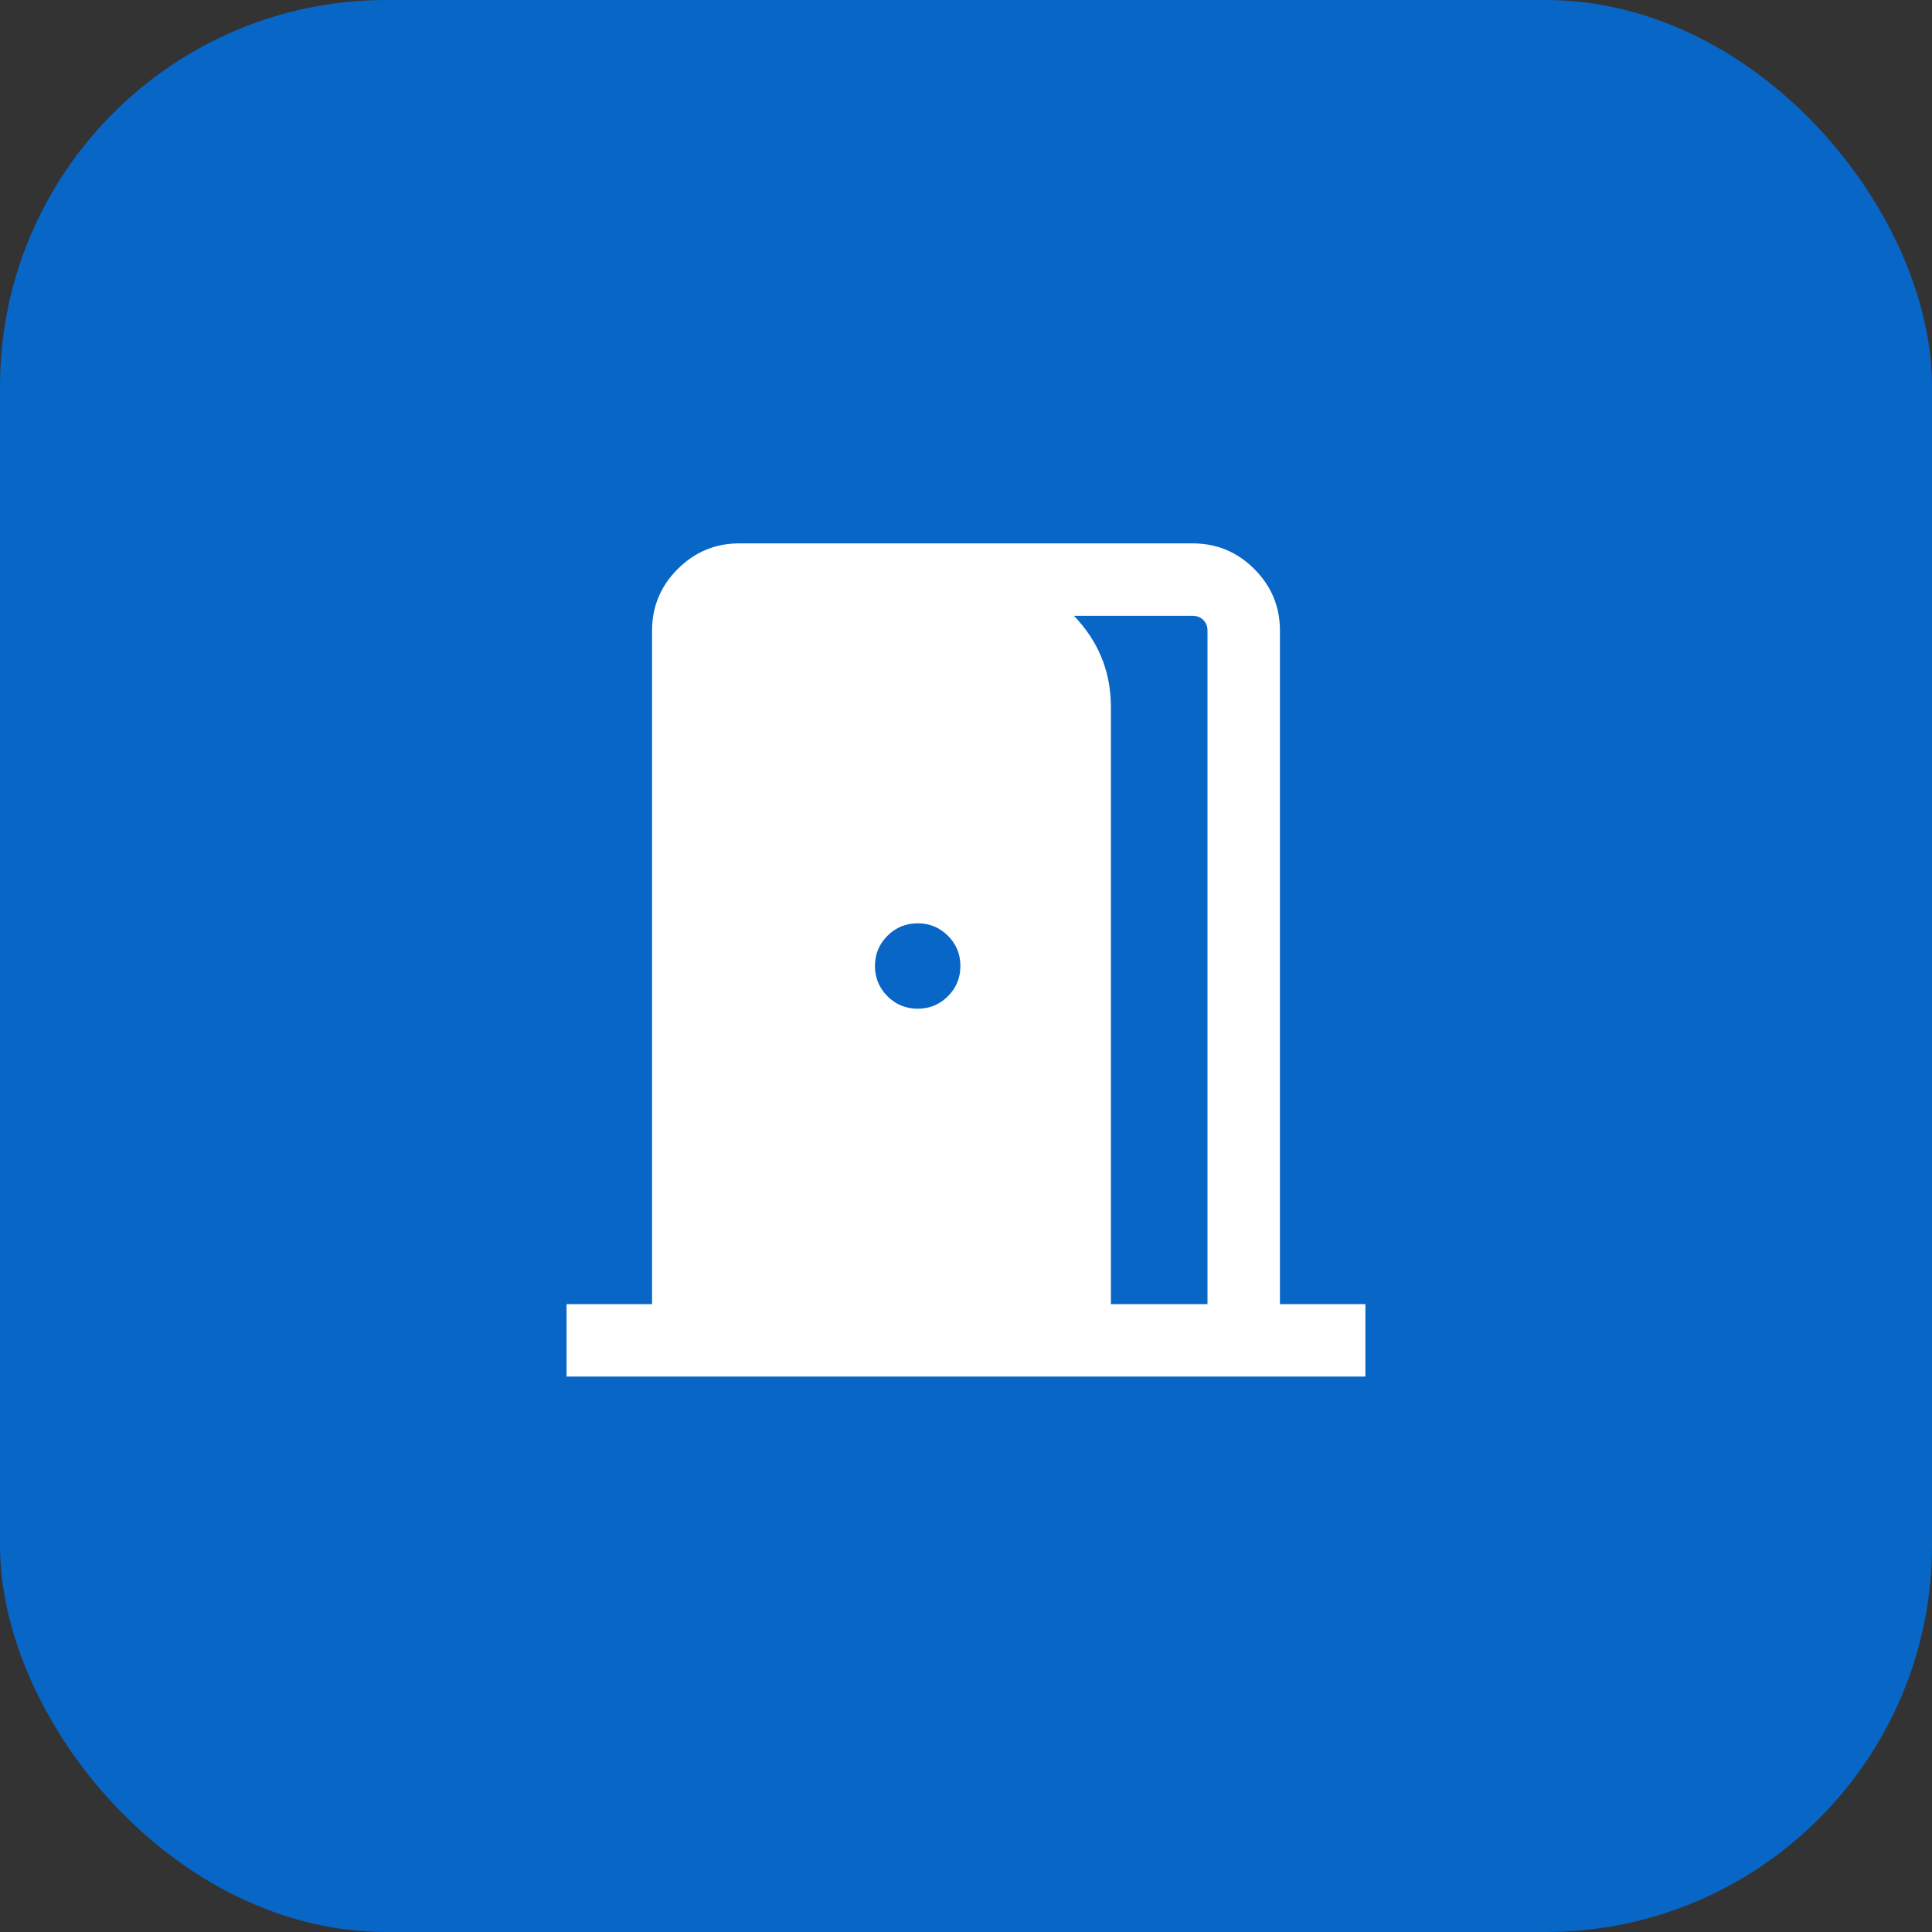
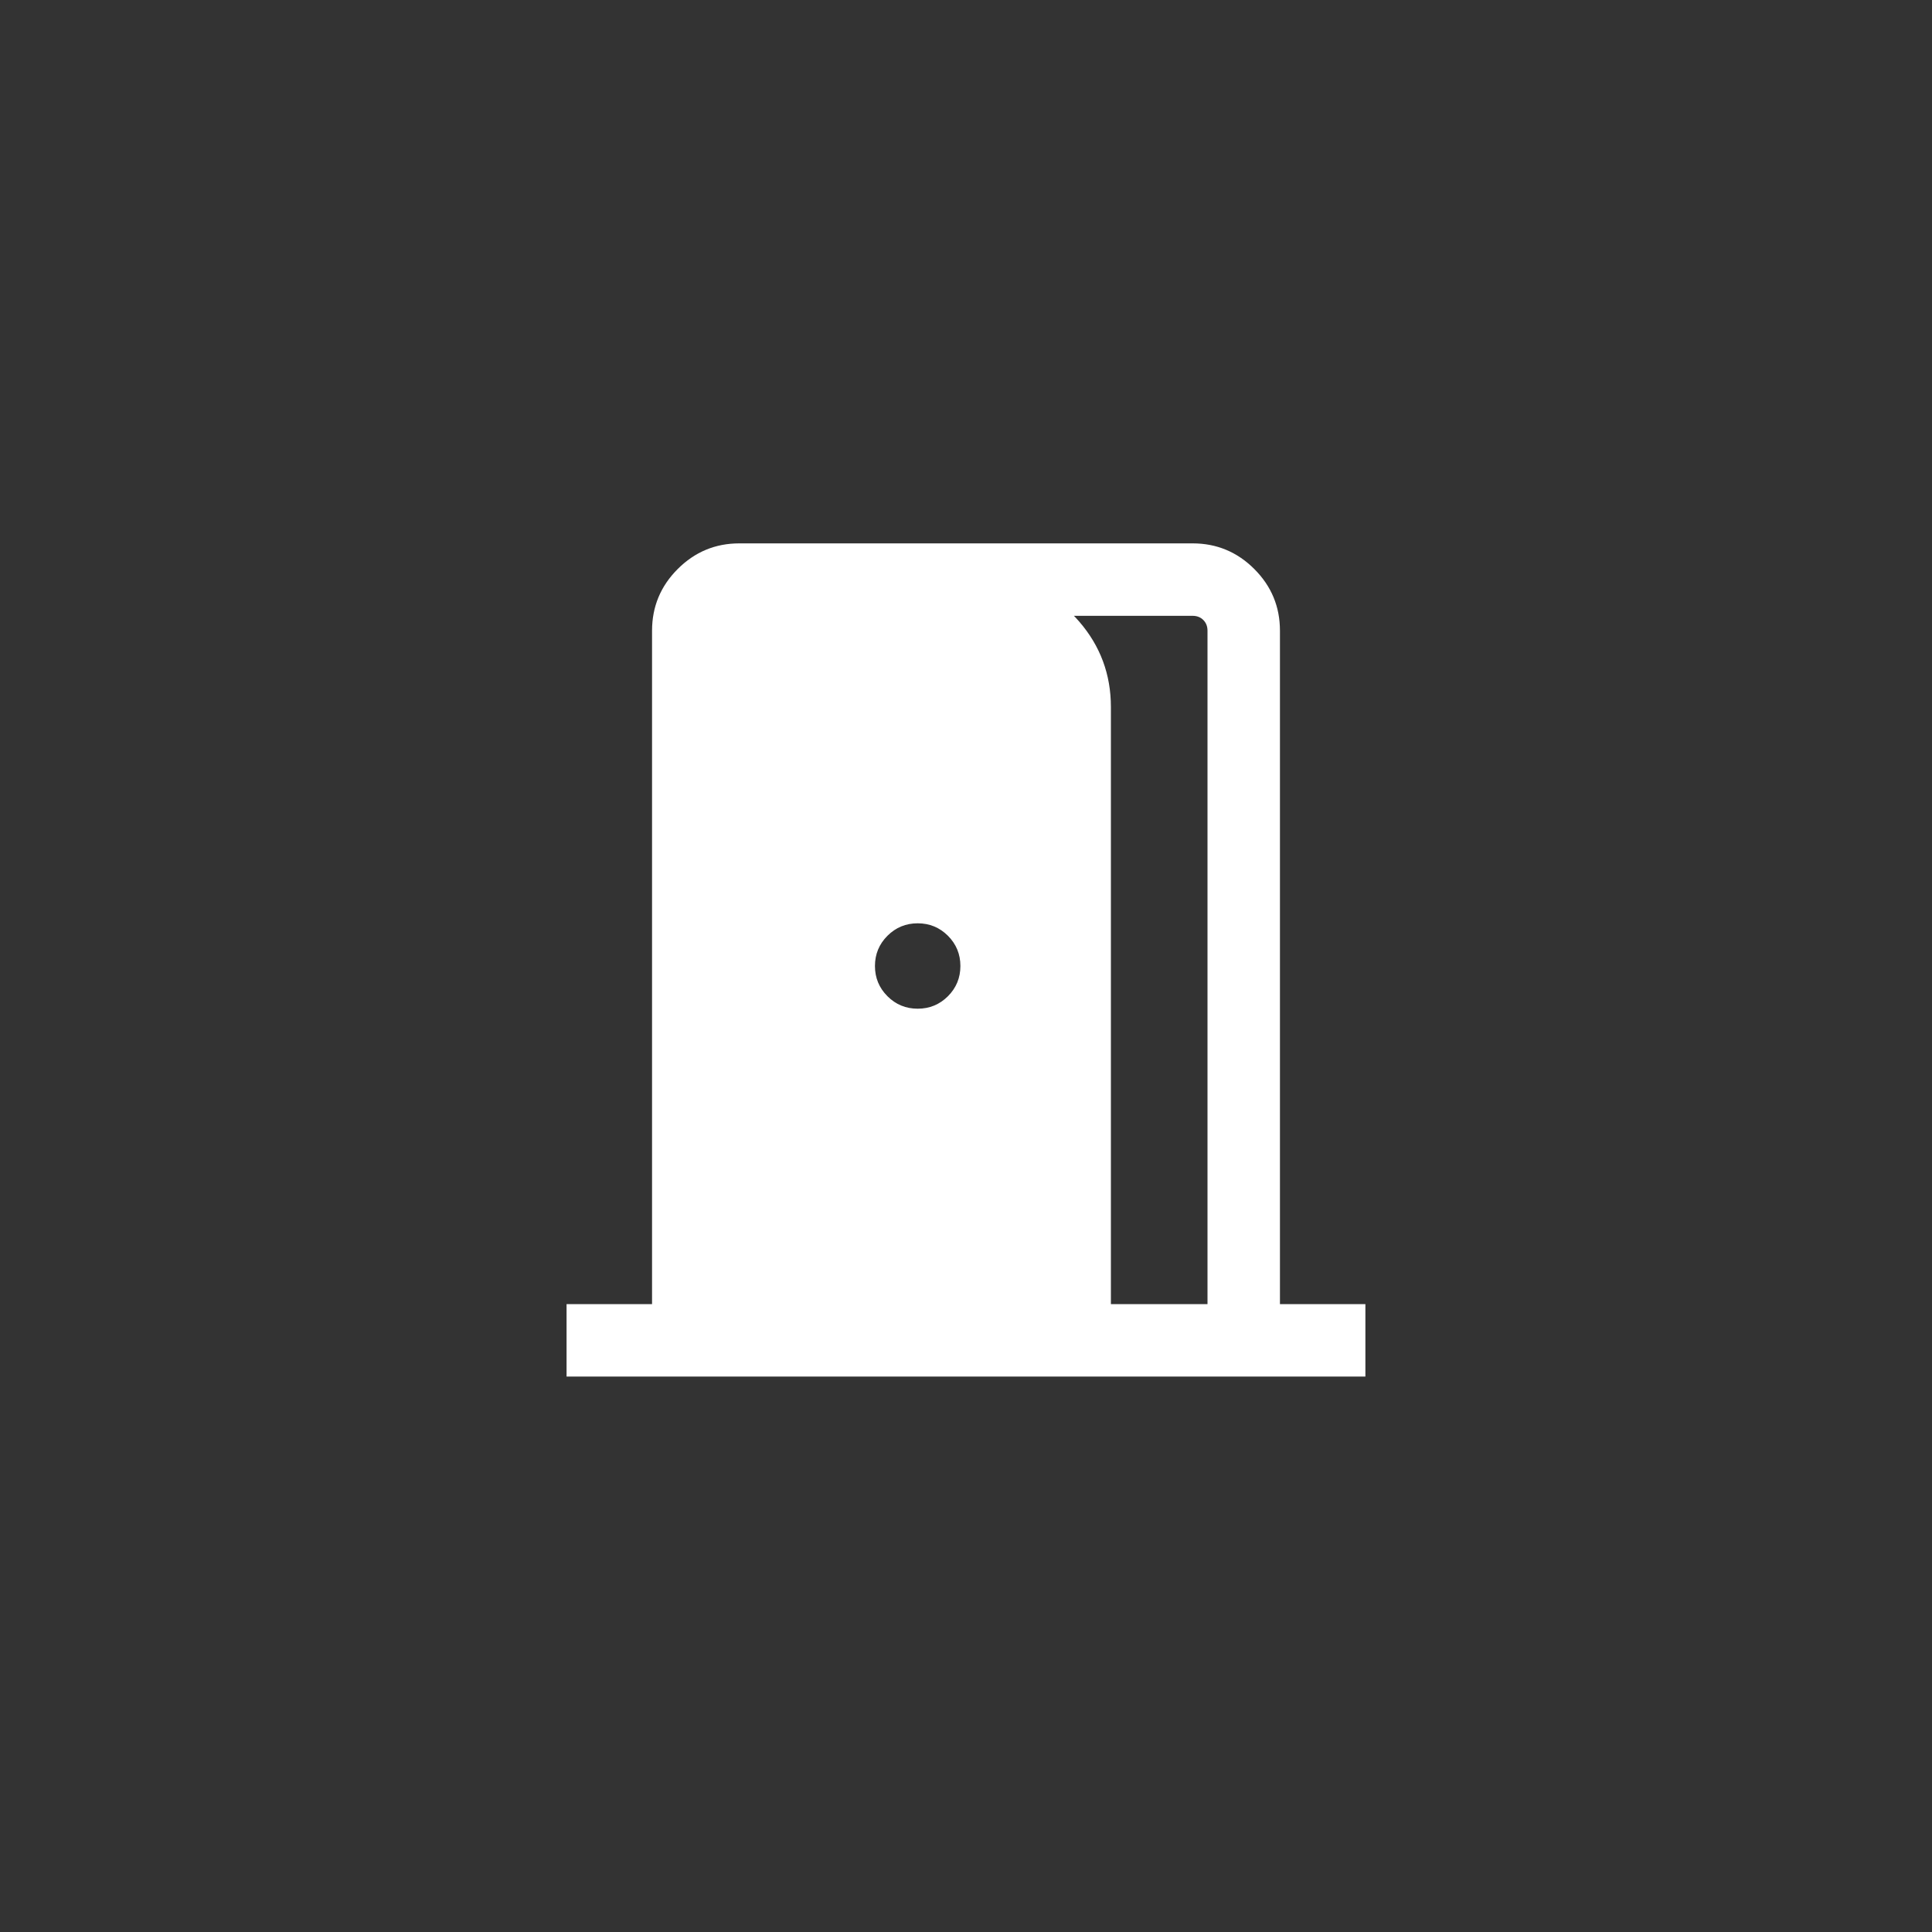
<svg xmlns="http://www.w3.org/2000/svg" width="40" height="40" viewBox="0 0 40 40" fill="none">
  <rect x="0" y="0" width="40" height="40" fill="#333333" stroke="none" />
-   <rect width="40" height="40" rx="8" fill="#0866C6" />
  <path d="M11.73 28.5V27H13.5V13.058C13.5 12.561 13.677 12.135 14.031 11.781C14.385 11.427 14.81 11.25 15.307 11.25H24.692C25.189 11.25 25.615 11.427 25.969 11.781C26.323 12.135 26.5 12.561 26.5 13.058V27H28.269V28.5H11.73ZM23 27H25V13.058C25 12.968 24.971 12.894 24.913 12.836C24.856 12.779 24.782 12.75 24.692 12.75H20.673V11.958C21.348 12.059 21.905 12.362 22.343 12.868C22.781 13.374 23 13.964 23 14.639V27ZM19 20.884C19.245 20.884 19.453 20.798 19.626 20.626C19.798 20.453 19.884 20.245 19.884 20C19.884 19.755 19.798 19.547 19.626 19.374C19.453 19.202 19.245 19.116 19 19.116C18.755 19.116 18.546 19.202 18.374 19.374C18.201 19.547 18.115 19.755 18.115 20C18.115 20.245 18.201 20.453 18.374 20.626C18.546 20.798 18.755 20.884 19 20.884Z" fill="white" />
</svg>